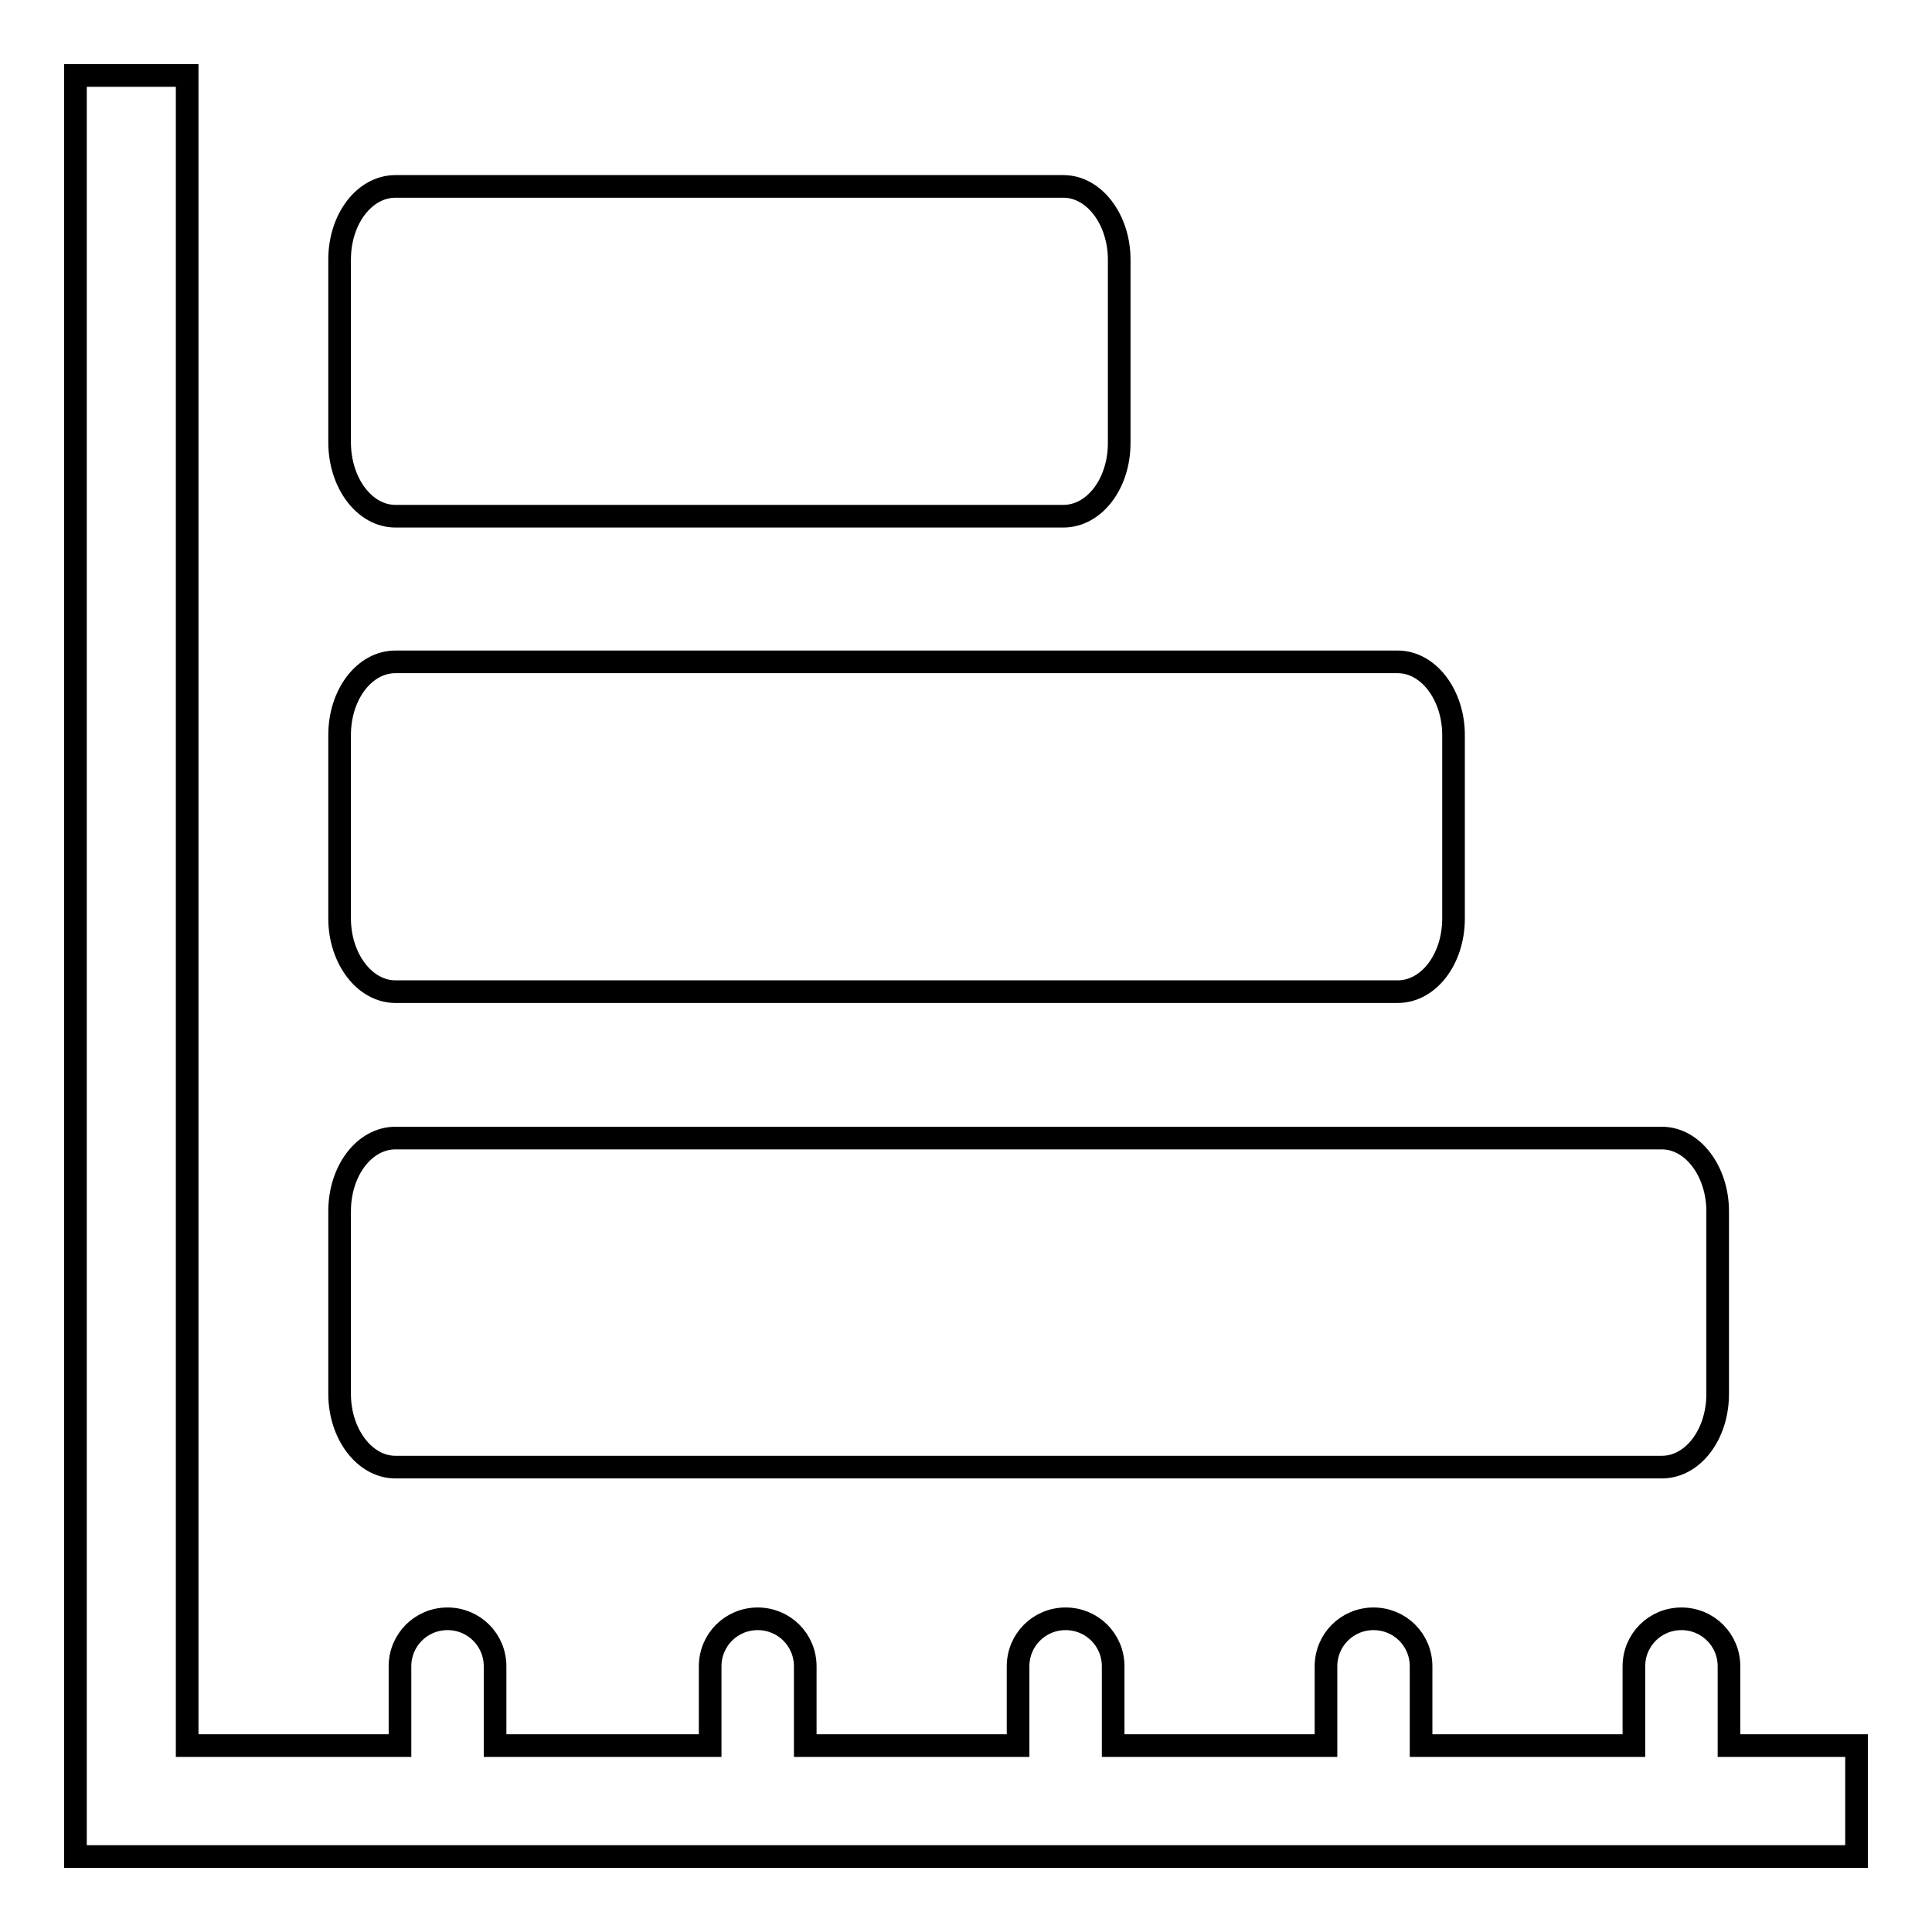
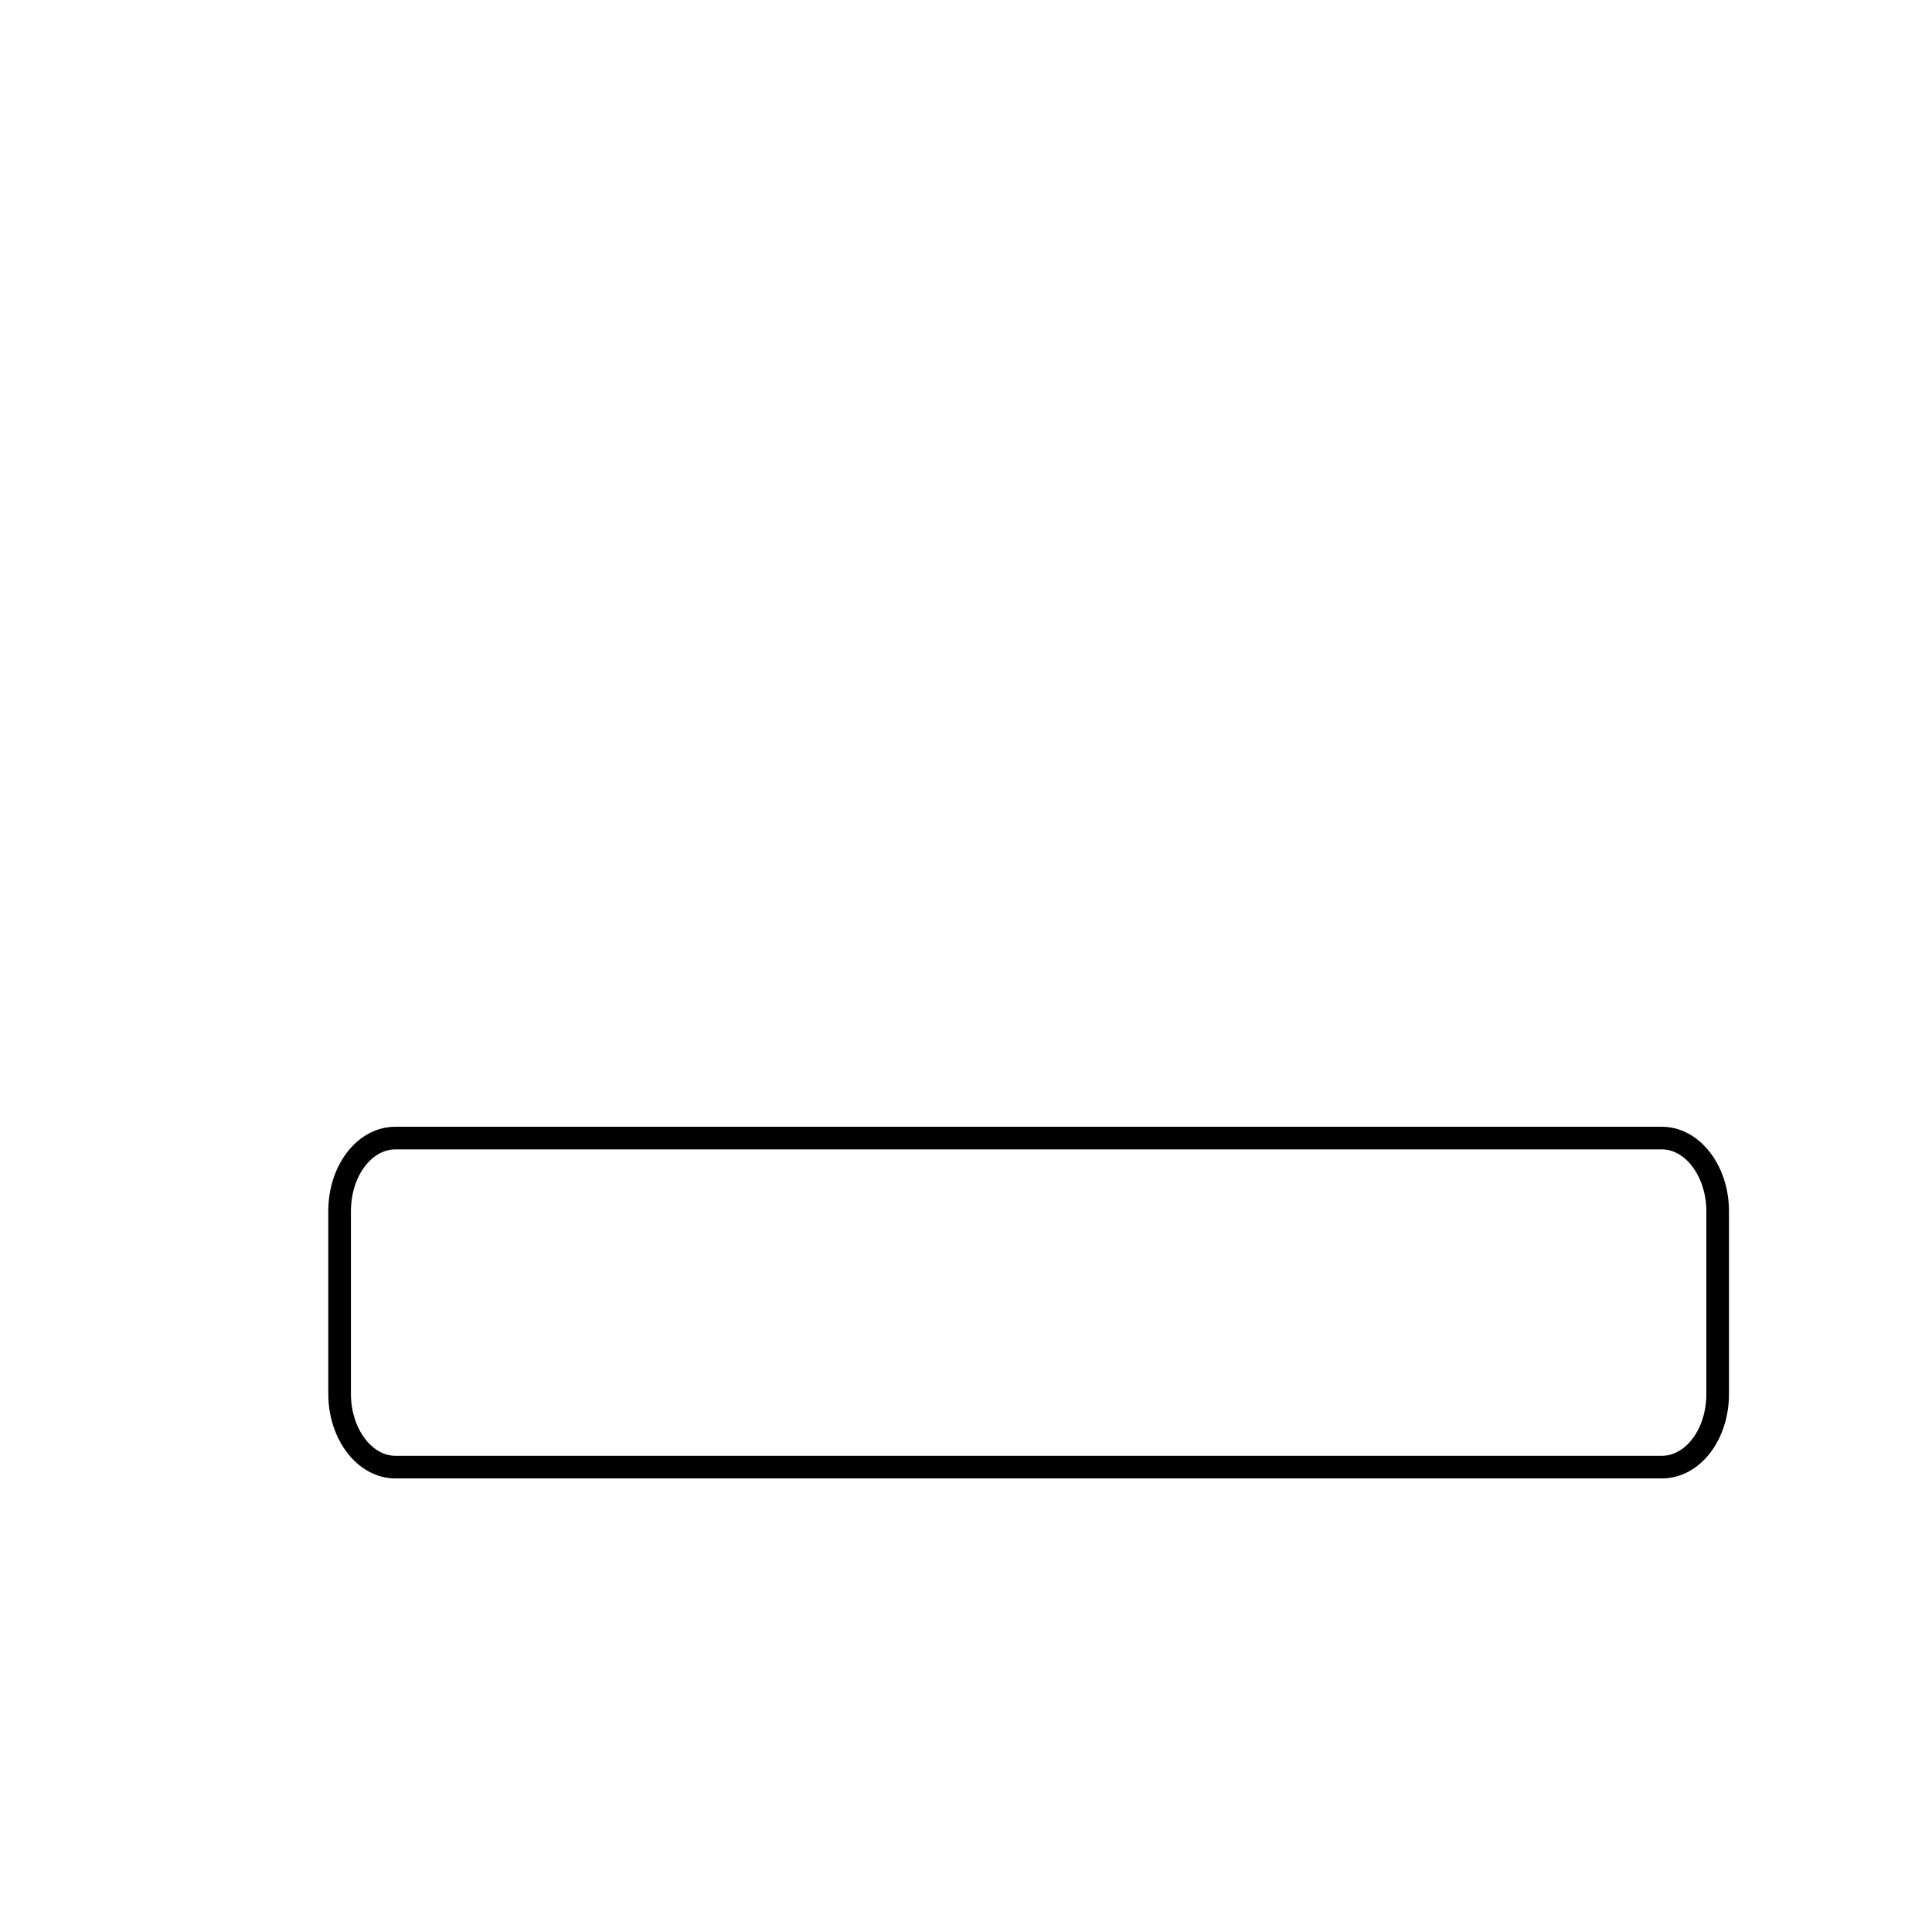
<svg xmlns="http://www.w3.org/2000/svg" version="1.1" x="0px" y="0px" viewBox="0 0 256 256" enable-background="new 0 0 256 256" xml:space="preserve">
  <g>
    <g>
      <g>
        <g>
-           <path stroke-width="3" fill-opacity="0" stroke="#000000" d="M246,231.3h-16.9v-10.5c0-3.5-2.8-6.3-6.3-6.3c-3.5,0-6.3,2.8-6.3,6.3v10.5h-28.2v-10.5c0-3.5-2.8-6.3-6.3-6.3s-6.3,2.8-6.3,6.3v10.5h-28.2v-10.5c0-3.5-2.8-6.3-6.3-6.3c-3.5,0-6.3,2.8-6.3,6.3v10.5h-28.2v-10.5c0-3.5-2.8-6.3-6.3-6.3s-6.3,2.8-6.3,6.3v10.5H65.6v-10.5c0-3.5-2.8-6.3-6.3-6.3c-3.5,0-6.3,2.8-6.3,6.3v10.5H24.8V10H10v236h236V231.3z" />
-           <path stroke-width="3" fill-opacity="0" stroke="#000000" d="M52.4,68.4h88.5c4.1,0,7.4-4.3,7.4-9.7V34.4c0-5.3-3.3-9.7-7.4-9.7H52.4c-4.1,0-7.4,4.3-7.4,9.7v24.2C45,64,48.3,68.4,52.4,68.4z" />
-           <path stroke-width="3" fill-opacity="0" stroke="#000000" d="M45,121.7c0,5.3,3.3,9.7,7.4,9.7h132.8c4.1,0,7.4-4.3,7.4-9.7V97.4c0-5.3-3.3-9.7-7.4-9.7H52.4c-4.1,0-7.4,4.3-7.4,9.7V121.7z" />
          <path stroke-width="3" fill-opacity="0" stroke="#000000" d="M45,184.7c0,5.3,3.3,9.7,7.4,9.7h167.8c4.1,0,7.4-4.3,7.4-9.7v-24.2c0-5.3-3.3-9.7-7.4-9.7H52.4c-4.1,0-7.4,4.3-7.4,9.7V184.7z" />
        </g>
      </g>
      <g />
      <g />
      <g />
      <g />
      <g />
      <g />
      <g />
      <g />
      <g />
      <g />
      <g />
      <g />
      <g />
      <g />
      <g />
    </g>
  </g>
</svg>